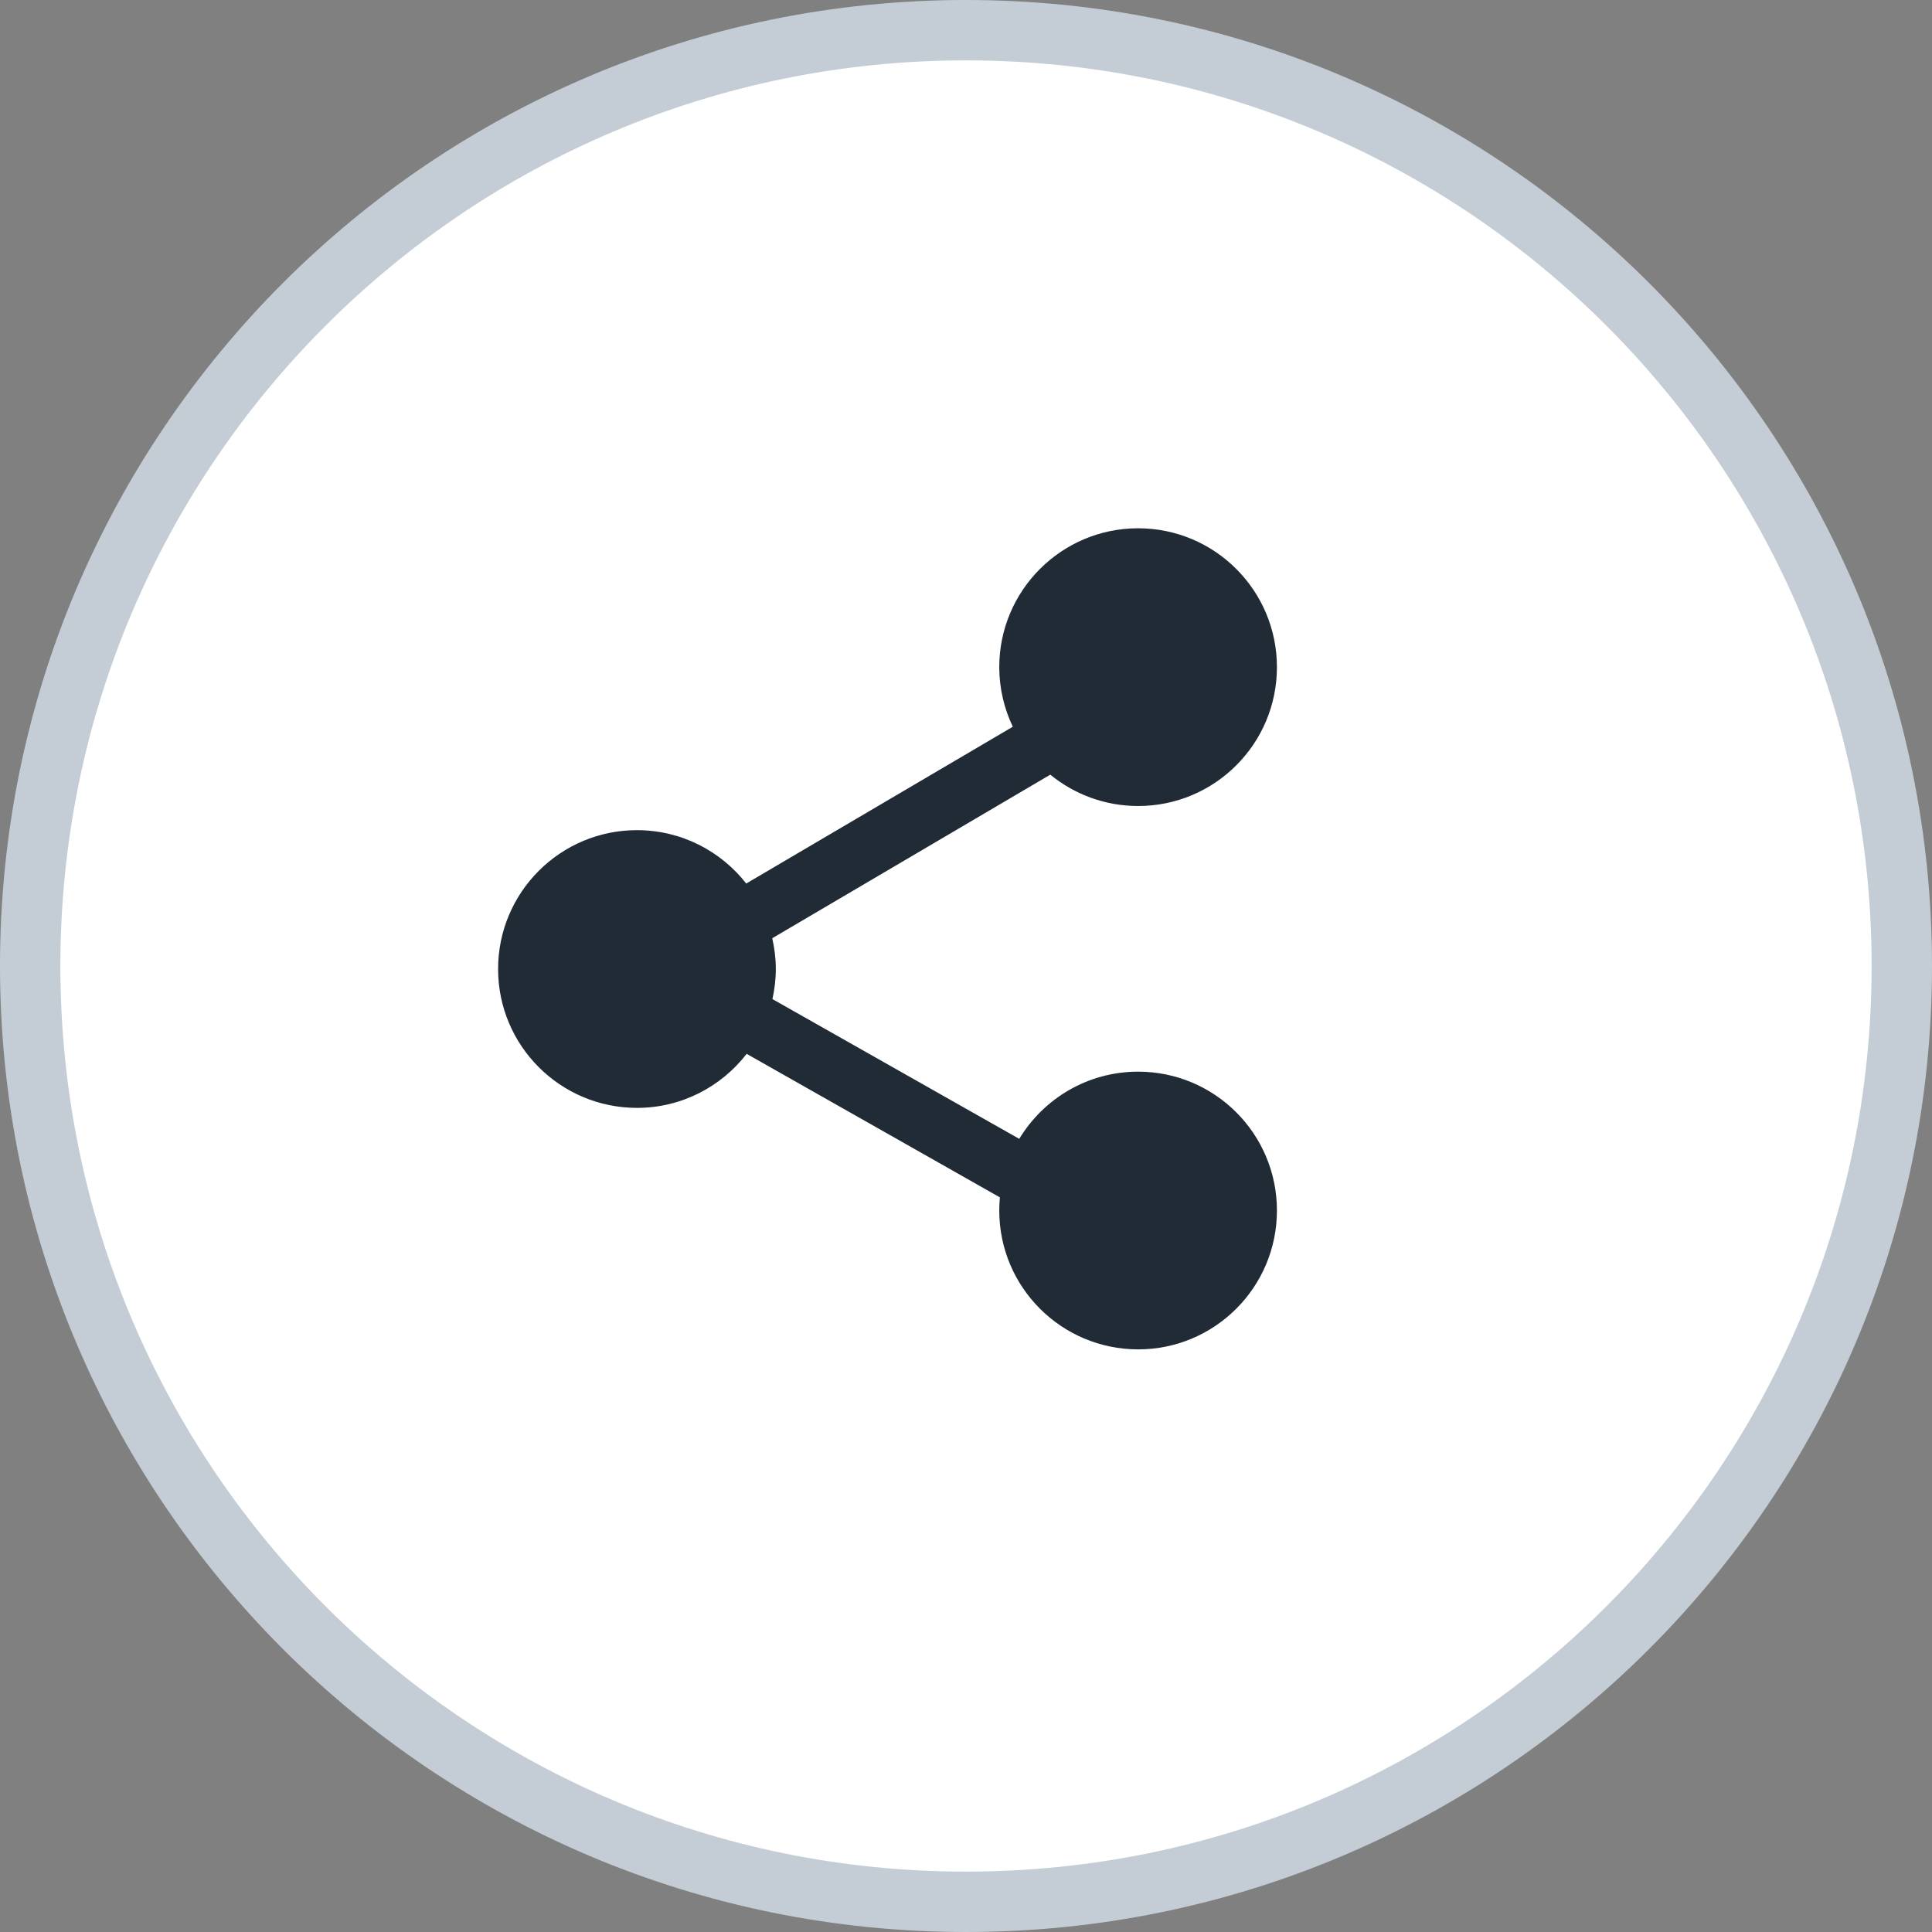
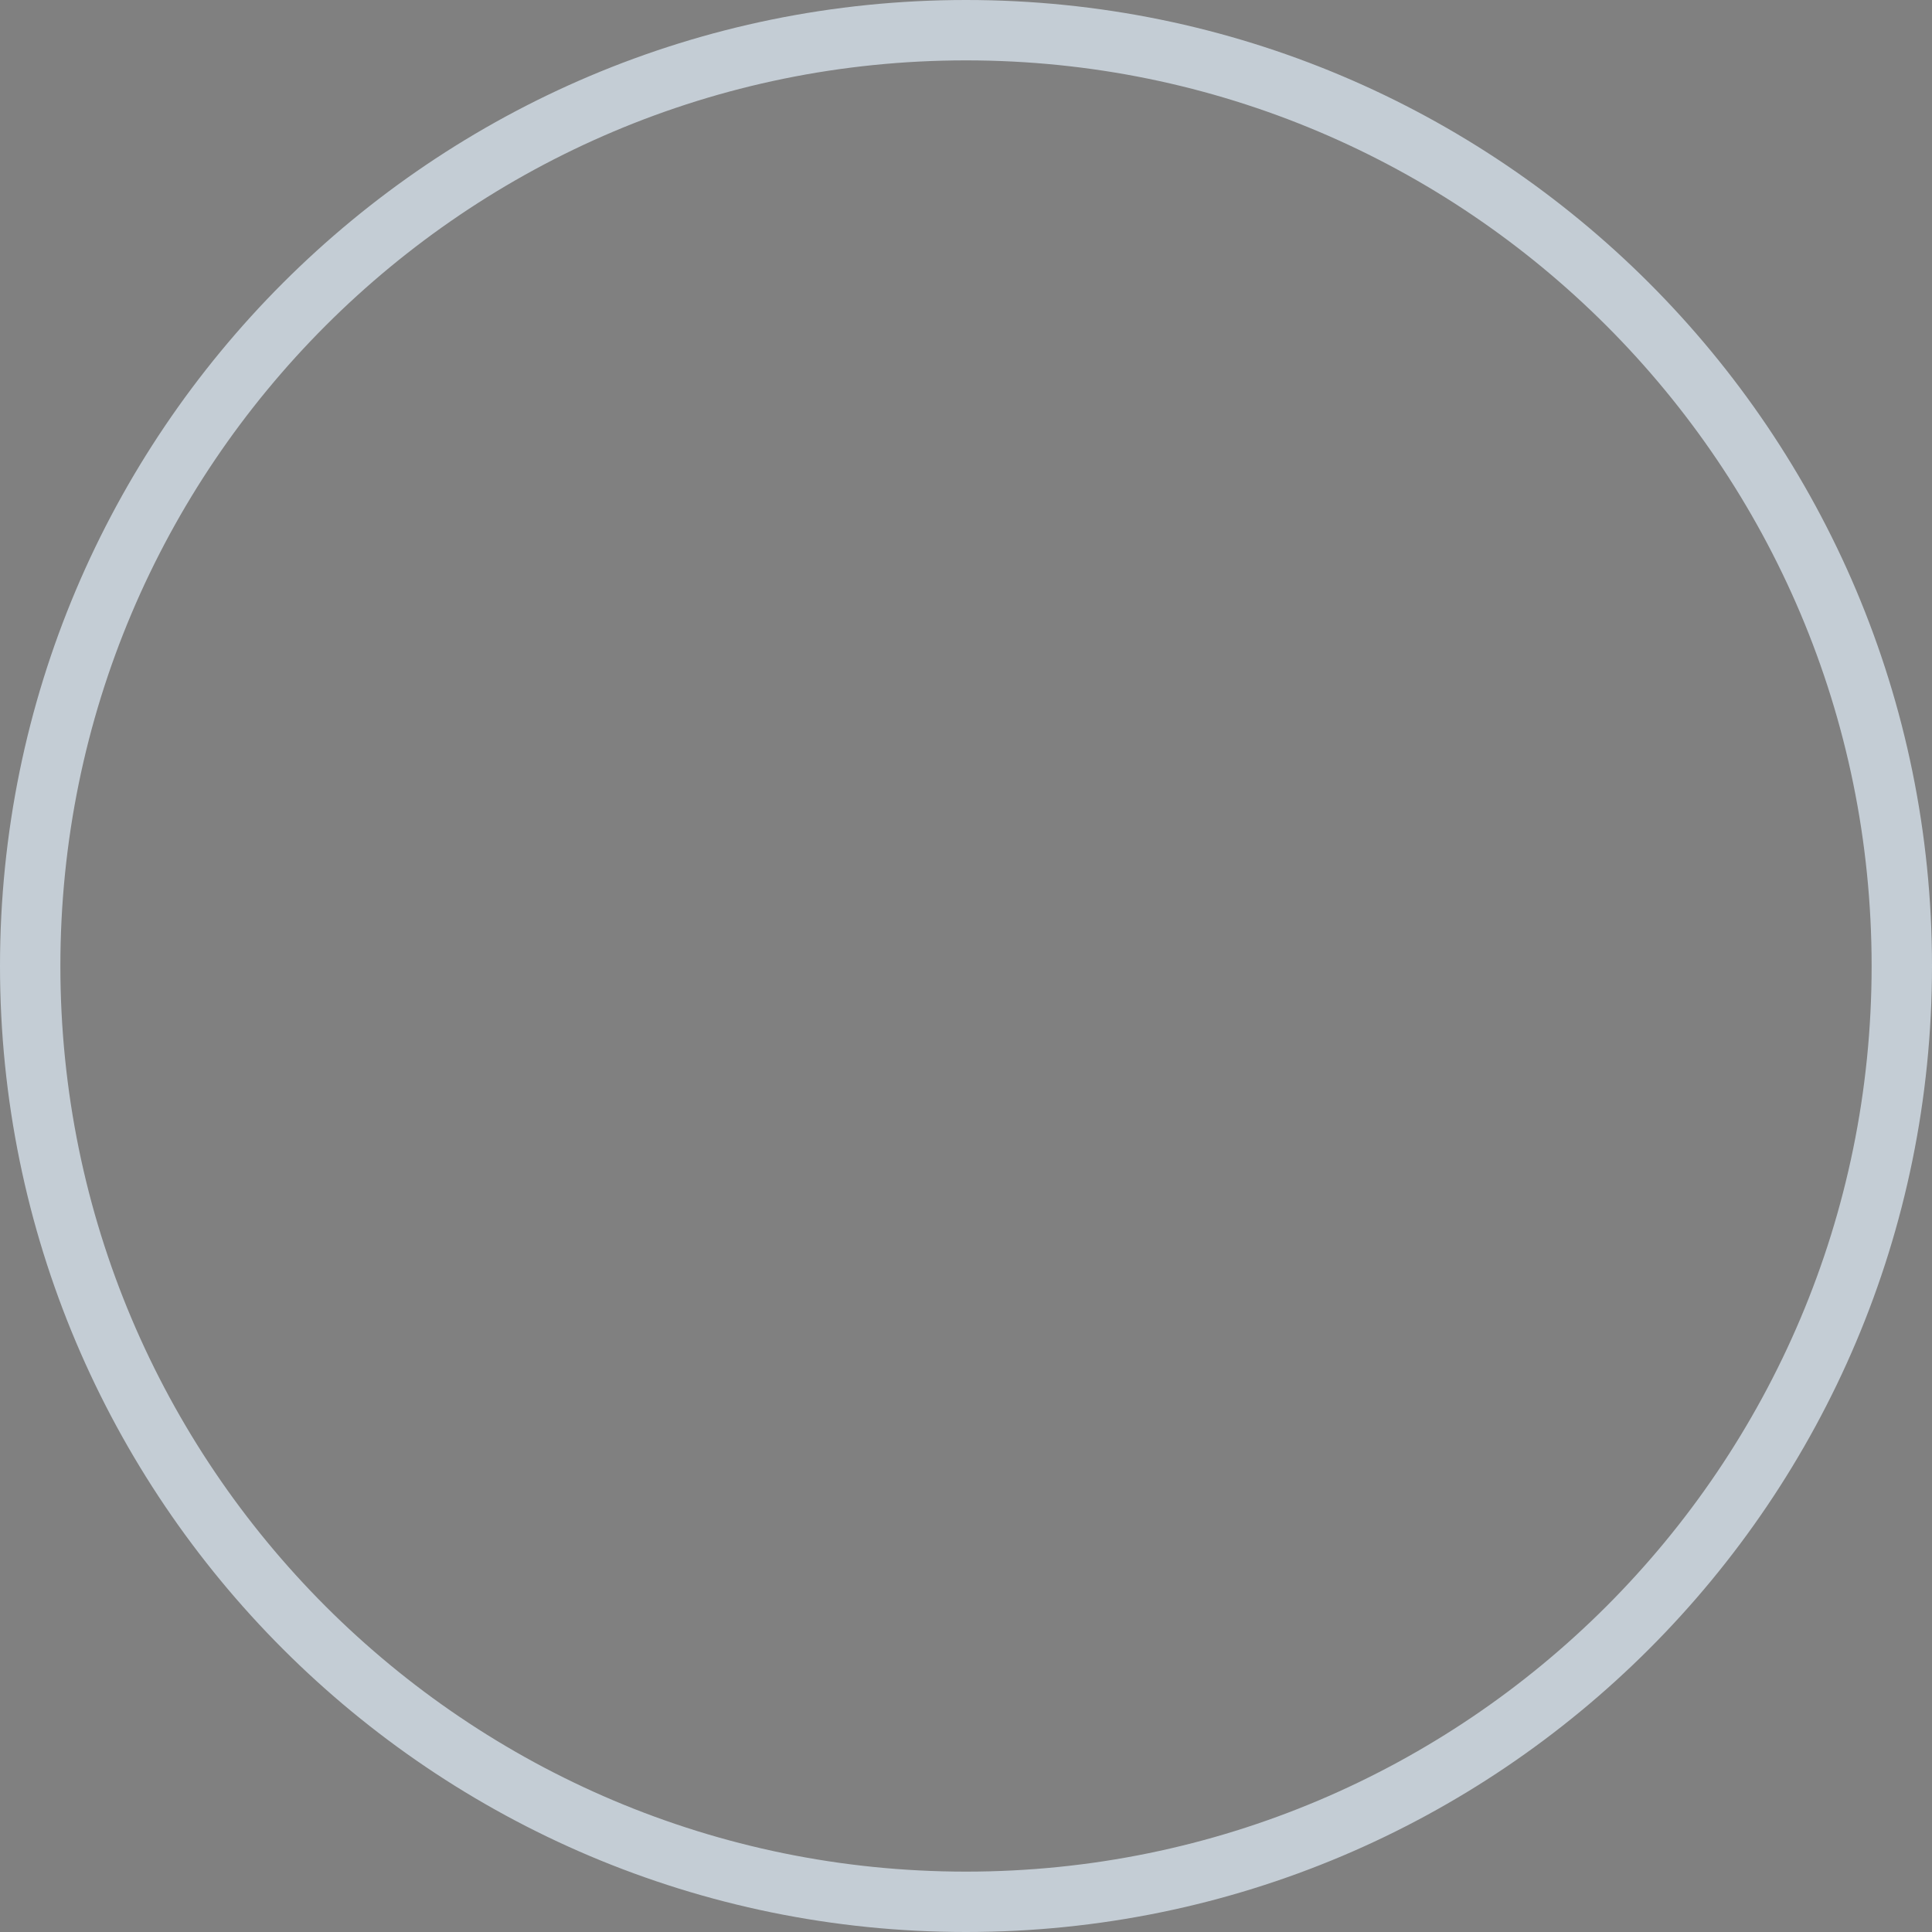
<svg xmlns="http://www.w3.org/2000/svg" width="32" height="32" viewBox="0 0 32 32" fill="none">
  <rect x="0" y="0" width="32" height="32" fill="#808080" stroke="none" />
-   <path d="M16 0.5C24.56 0.5 31.5 7.44 31.5 16C31.5 24.56 24.56 31.5 16 31.5C7.44 31.5 0.5 24.56 0.5 16C0.5 7.44 7.44 0.5 16 0.5Z" fill="white" />
  <path d="M16 0.5C24.56 0.5 31.5 7.44 31.5 16C31.5 24.56 24.56 31.5 16 31.5C7.44 31.5 0.5 24.56 0.5 16C0.5 7.44 7.44 0.5 16 0.5Z" stroke="#C4CDD5" />
-   <path d="M18.851 8.75C20.121 8.75 21.15 9.78 21.15 11.05C21.15 12.32 20.121 13.35 18.851 13.35C18.299 13.35 17.793 13.155 17.396 12.831L12.791 15.54C12.828 15.704 12.85 15.874 12.85 16.05C12.85 16.221 12.829 16.387 12.794 16.548L16.882 18.863C17.285 18.197 18.015 17.75 18.851 17.75C20.121 17.75 21.15 18.78 21.15 20.05C21.15 21.32 20.121 22.35 18.851 22.35C17.58 22.349 16.551 21.32 16.551 20.05C16.551 19.976 16.555 19.904 16.561 19.832L12.367 17.455C11.947 17.998 11.29 18.35 10.55 18.35C9.28 18.349 8.25 17.32 8.25 16.05C8.25 14.78 9.28 13.75 10.55 13.75C11.285 13.75 11.939 14.096 12.36 14.634L16.775 12.037C16.633 11.738 16.551 11.403 16.551 11.05C16.551 9.78 17.581 8.75 18.851 8.75Z" fill="#212B36" />
</svg>